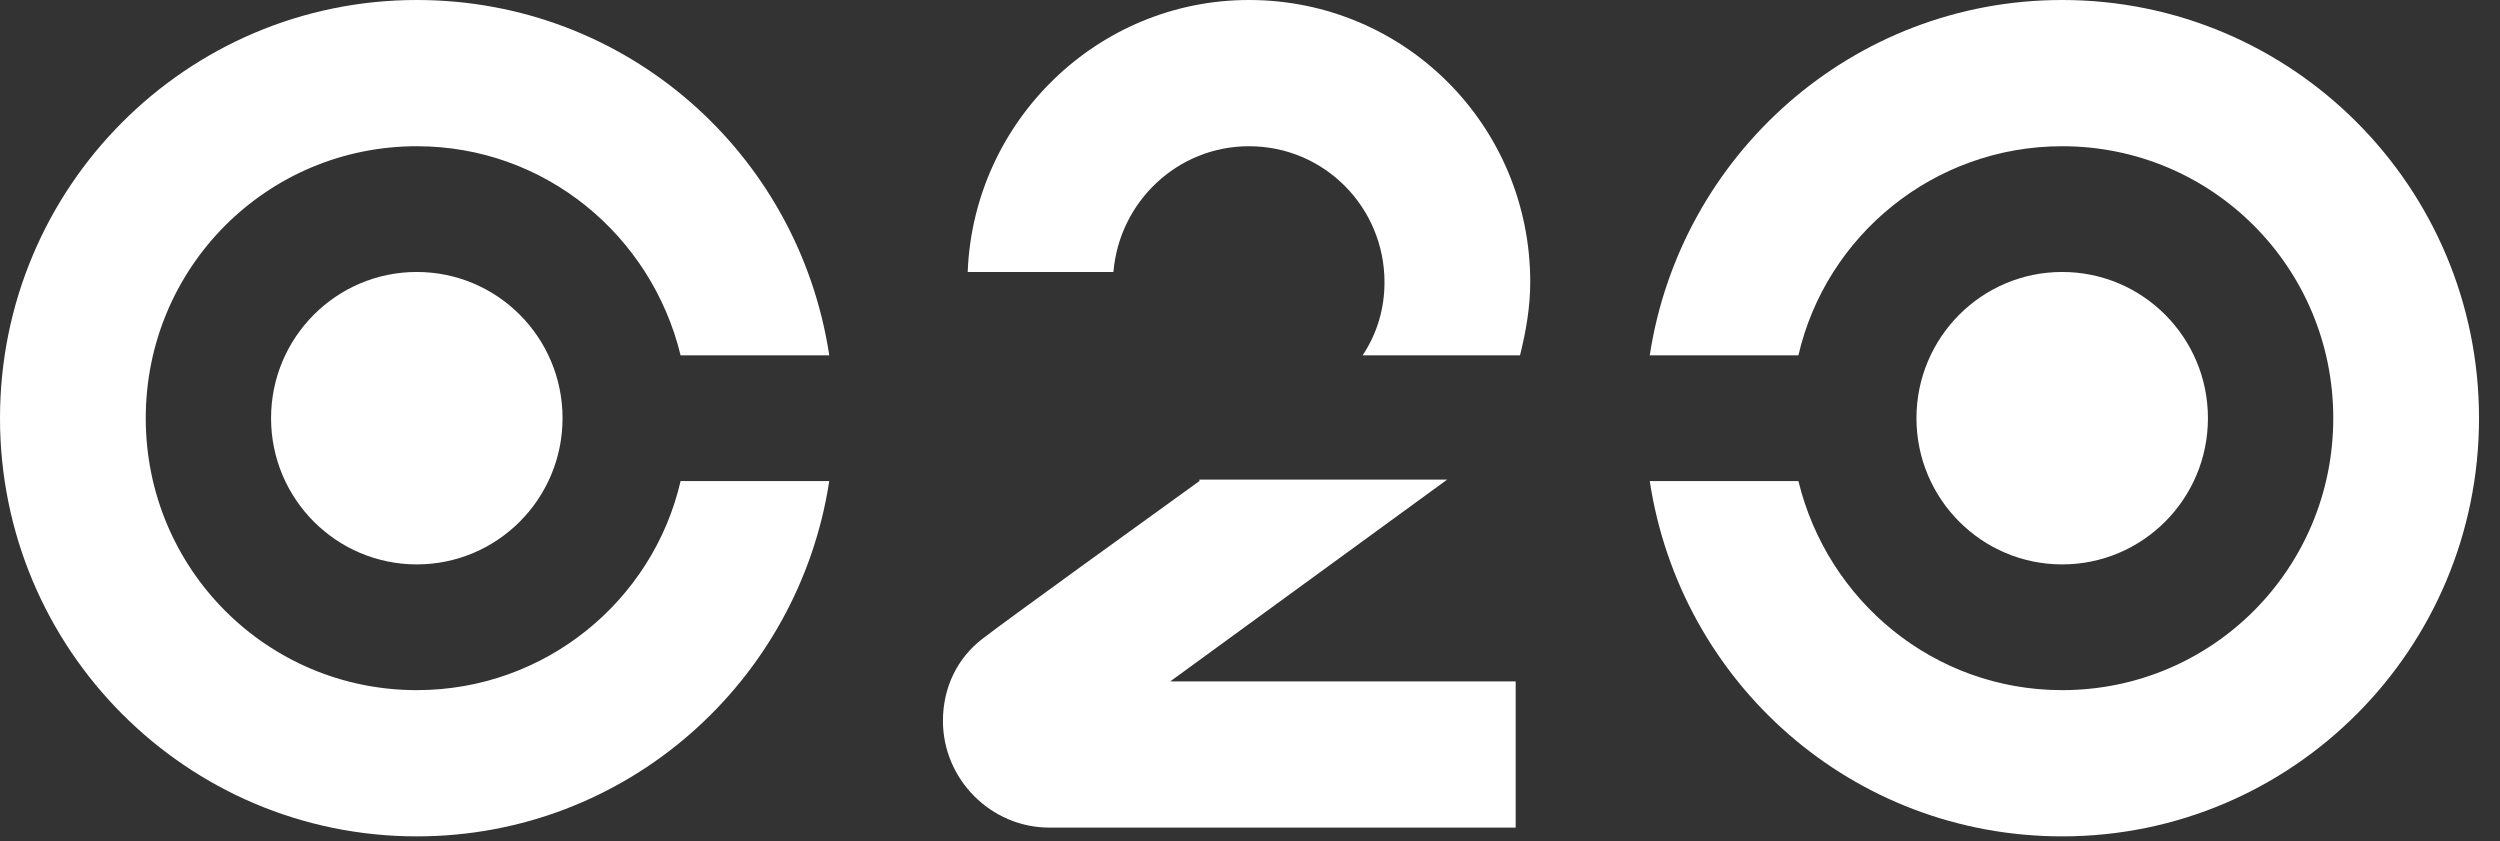
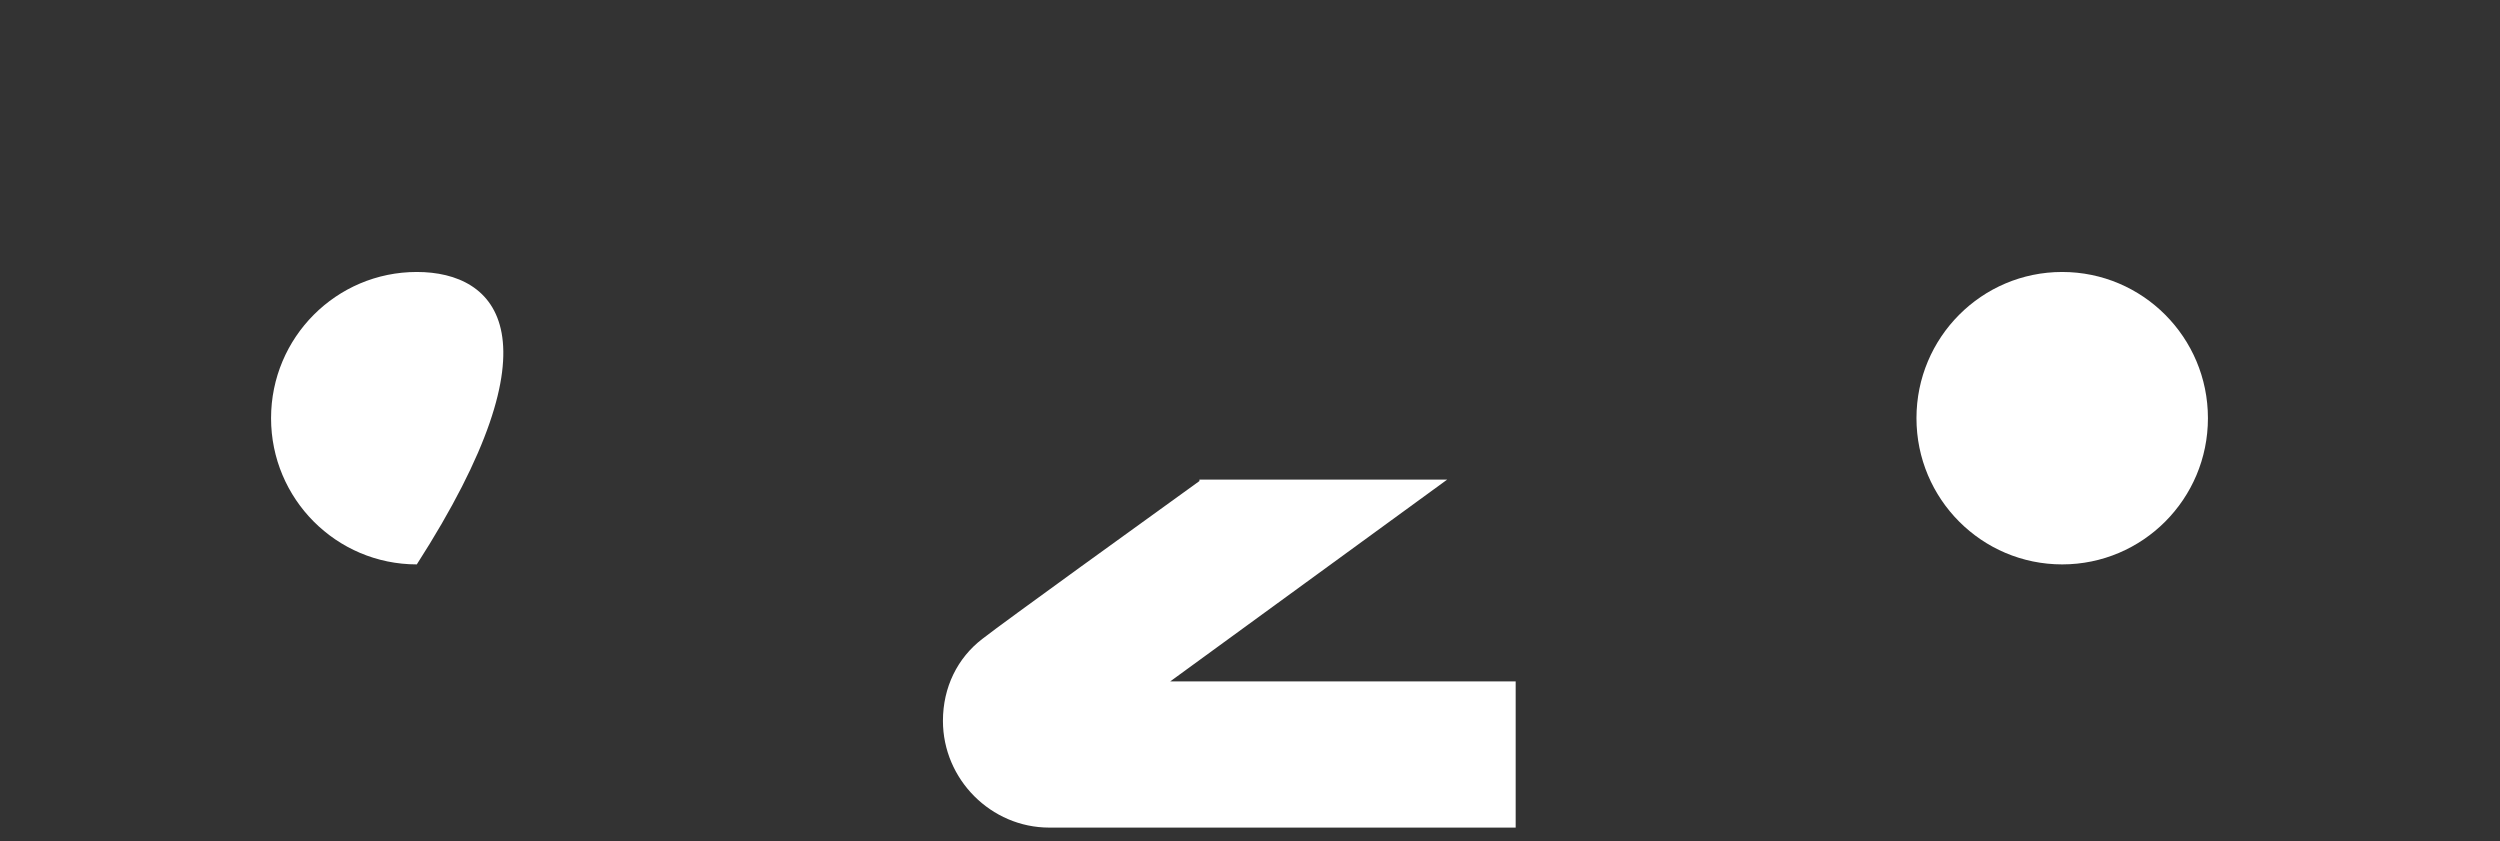
<svg xmlns="http://www.w3.org/2000/svg" width="104" height="35" viewBox="0 0 104 35" fill="none">
  <rect x="0" y="0" width="104" height="35" fill="#333333" stroke="none" />
-   <path d="M17.339 23.479C20.687 23.479 23.402 20.756 23.402 17.397C23.402 14.037 20.687 11.314 17.339 11.314C13.991 11.314 11.276 14.037 11.276 17.397C11.276 20.756 13.991 23.479 17.339 23.479Z" fill="white" />
-   <path d="M17.339 28.71C11.095 28.71 6.063 23.662 6.063 17.396C6.063 11.131 11.095 6.083 17.339 6.083C22.674 6.083 27.1 9.793 28.313 14.781H34.497C33.224 6.387 26.07 0 17.339 0C7.76 0 0 7.786 0 17.396C0 27.007 7.76 34.793 17.339 34.793C26.07 34.793 33.224 28.345 34.497 20.012H28.313C27.161 25 22.674 28.71 17.339 28.71Z" fill="white" />
+   <path d="M17.339 23.479C23.402 14.037 20.687 11.314 17.339 11.314C13.991 11.314 11.276 14.037 11.276 17.397C11.276 20.756 13.991 23.479 17.339 23.479Z" fill="white" />
  <path d="M49.896 20.012C47.956 21.411 41.711 25.912 40.862 26.581C39.832 27.372 39.226 28.589 39.226 29.988C39.226 32.421 41.226 34.428 43.651 34.428H63.052V28.345H48.683L60.203 19.951H49.896V20.012Z" fill="white" />
  <path d="M85.787 23.479C89.136 23.479 91.85 20.756 91.85 17.397C91.85 14.037 89.136 11.314 85.787 11.314C82.439 11.314 79.725 14.037 79.725 17.397C79.725 20.756 82.439 23.479 85.787 23.479Z" fill="white" />
-   <path d="M85.787 0C77.057 0 69.903 6.448 68.63 14.781H74.814C75.966 9.793 80.452 6.083 85.787 6.083C92.032 6.083 97.064 11.132 97.064 17.397C97.064 23.662 92.032 28.71 85.787 28.71C80.452 28.71 76.026 25 74.814 20.012H68.63C69.903 28.406 77.057 34.793 85.787 34.793C95.366 34.793 103.127 27.007 103.127 17.397C103.127 7.786 95.366 0 85.787 0Z" fill="white" />
-   <path d="M51.957 0C45.652 0 40.498 5.049 40.256 11.314H46.319C46.561 8.394 48.986 6.083 51.957 6.083C55.109 6.083 57.595 8.638 57.595 11.74C57.595 12.835 57.292 13.869 56.686 14.781H63.233C63.476 13.808 63.658 12.774 63.658 11.74C63.658 5.231 58.444 0 51.957 0Z" fill="white" />
</svg>